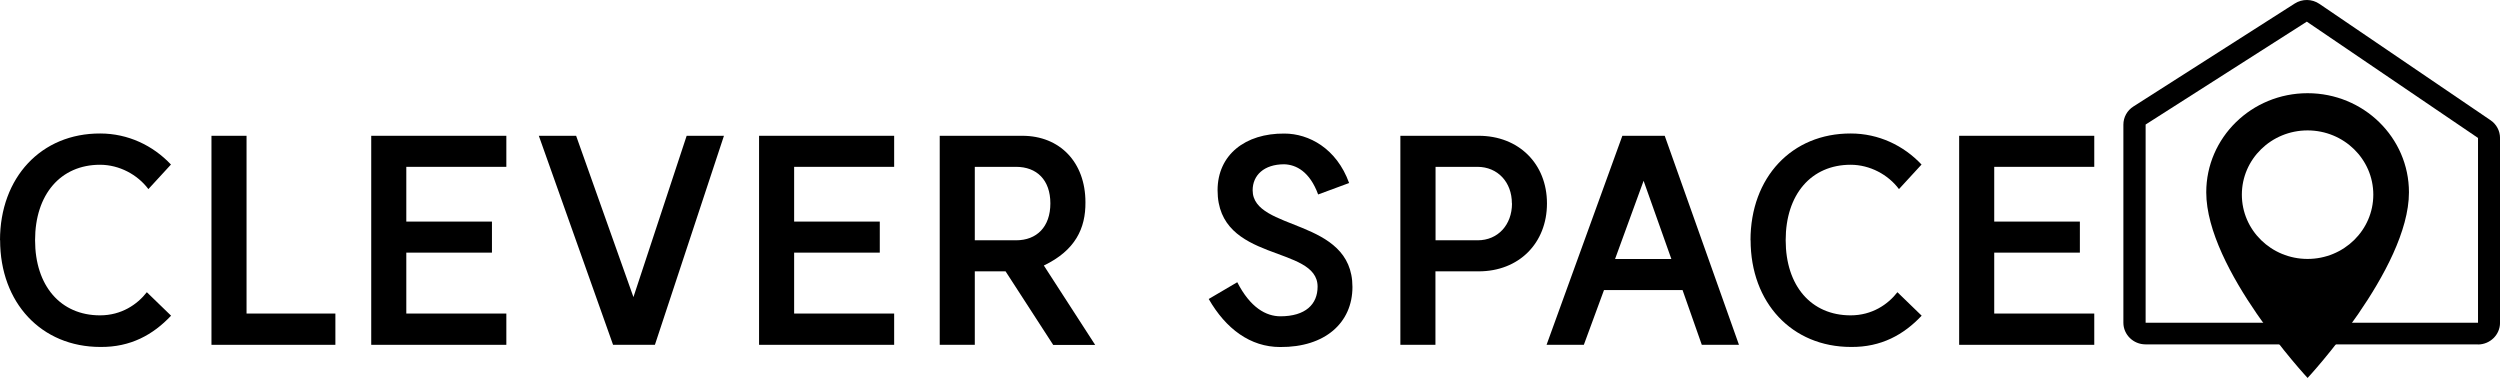
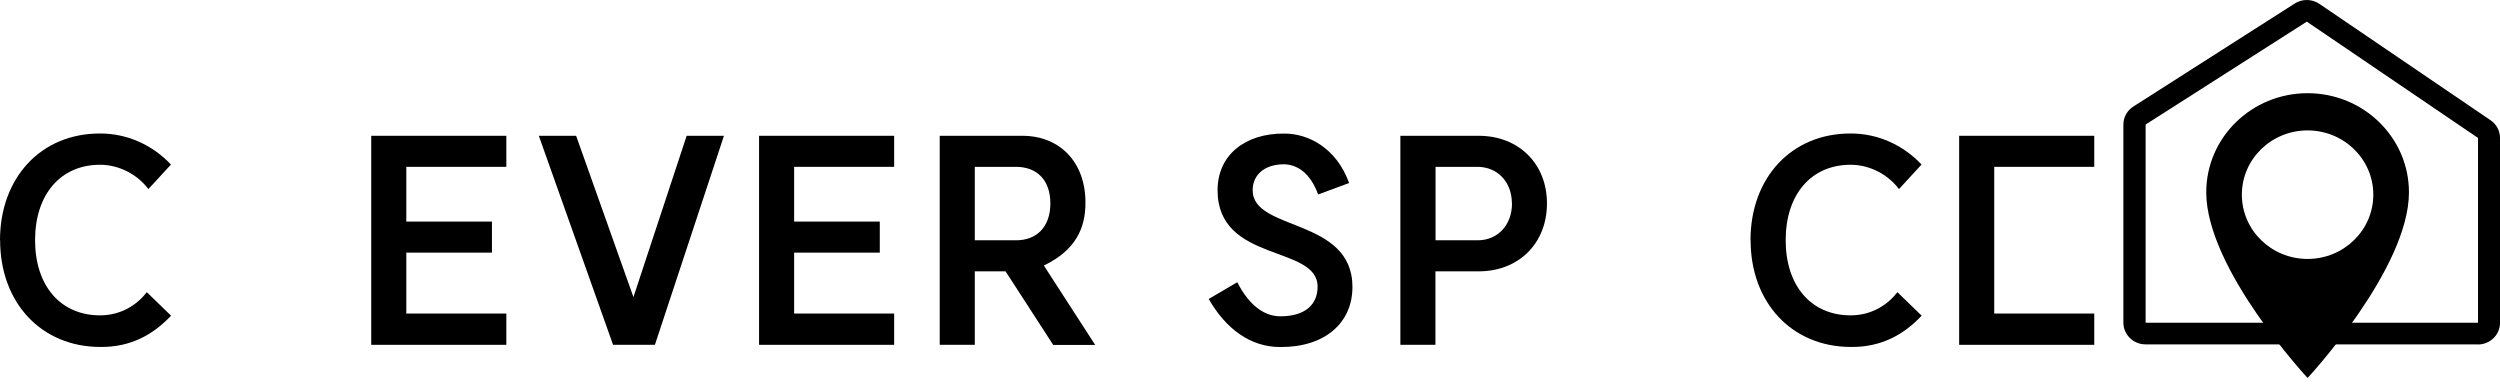
<svg xmlns="http://www.w3.org/2000/svg" width="136" height="21" viewBox="0 0 136 21" fill="none">
  <g clip-path="url(#clip0_2894_21834)">
    <path d="M0 13.071C0 9.651 2.245 7.25 5.453 7.262C6.964 7.262 8.325 7.915 9.3 8.951L8.072 10.287C7.482 9.498 6.489 8.963 5.441 8.963C3.299 8.963 1.908 10.575 1.908 13.065C1.908 15.555 3.299 17.155 5.441 17.155C6.609 17.155 7.47 16.561 7.988 15.896L9.306 17.173C8.331 18.209 7.103 18.892 5.46 18.874C2.251 18.874 0.006 16.473 0.006 13.065L0 13.071Z" fill="black" />
-     <path d="M13.412 17.057H18.245V18.758H11.504V7.387H13.412V17.057Z" fill="black" />
    <path d="M27.545 9.076H22.103V12.054H26.762V13.743H22.103V17.057H27.545V18.758H20.195V7.387H27.545V9.076Z" fill="black" />
    <path d="M35.627 18.758H33.351L29.312 7.387H31.341L34.459 16.162L37.354 7.387H39.383L35.627 18.758Z" fill="black" />
    <path d="M48.642 9.076H43.201V12.054H47.86V13.743H43.201V17.057H48.642V18.758H41.293V7.387H48.642V9.076Z" fill="black" />
    <path d="M57.291 18.758L54.703 14.761H53.029V18.758H51.121V7.387H55.617C57.646 7.387 59.048 8.817 59.048 11.006C59.06 12.419 58.501 13.62 56.785 14.444L59.578 18.764H57.285L57.291 18.758ZM57.14 11.065C57.14 9.788 56.4 9.076 55.274 9.076H53.029V13.072H55.274C56.4 13.072 57.14 12.342 57.14 11.065Z" fill="black" />
    <path d="M69.648 17.207C71.021 17.207 71.677 16.553 71.677 15.594C71.677 13.31 66.236 14.317 66.236 10.35C66.236 8.419 67.746 7.248 69.871 7.266C71.201 7.266 72.712 8.072 73.392 9.956L71.707 10.579C71.249 9.332 70.509 8.955 69.859 8.937C68.764 8.937 68.144 9.532 68.144 10.35C68.144 12.598 73.573 11.827 73.573 15.612C73.573 17.56 72.08 18.896 69.642 18.878C68.017 18.878 66.687 17.889 65.754 16.265L67.307 15.353C68.017 16.736 68.872 17.207 69.66 17.207H69.648Z" fill="black" />
    <path d="M84.155 11.065C84.155 13.237 82.62 14.761 80.441 14.761H78.088V18.758H76.18V7.387H80.441C82.614 7.387 84.155 8.905 84.155 11.065ZM82.247 11.065C82.247 9.912 81.477 9.076 80.369 9.076H78.094V13.072H80.387C81.483 13.072 82.253 12.236 82.253 11.065H82.247Z" fill="black" />
-     <path d="M94.606 18.758H92.578L91.531 15.78H87.257L86.161 18.758H84.133L88.256 7.387H90.561L94.6 18.758H94.606ZM90.923 14.091L89.412 9.835L87.859 14.091H90.923Z" fill="black" />
    <path d="M95.227 13.071C95.227 9.651 97.472 7.25 100.686 7.262C102.197 7.262 103.557 7.915 104.532 8.951L103.304 10.287C102.715 9.498 101.721 8.963 100.674 8.963C98.531 8.963 97.141 10.575 97.141 13.065C97.141 15.555 98.531 17.155 100.674 17.155C101.842 17.155 102.703 16.561 103.22 15.896L104.538 17.173C103.563 18.209 102.335 18.892 100.692 18.874C97.484 18.874 95.233 16.473 95.233 13.065L95.227 13.071Z" fill="black" />
-     <path d="M113.928 9.076H108.486V12.054H113.145V13.743H108.486V17.057H113.928V18.758H106.578V7.387H113.928V9.076Z" fill="black" />
+     <path d="M113.928 9.076H108.486V12.054H113.145H108.486V17.057H113.928V18.758H106.578V7.387H113.928V9.076Z" fill="black" />
    <path d="M134.798 18.734H116.716C116.053 18.734 115.512 18.204 115.512 17.557V6.78C115.512 6.38 115.716 6.009 116.059 5.792L124.83 0.194C125.245 -0.071 125.769 -0.065 126.178 0.212L135.484 6.539C135.809 6.757 136.001 7.122 136.001 7.504V17.563C136.001 18.21 135.46 18.74 134.798 18.74V18.734ZM125.492 1.177L116.722 6.774V17.557H134.804V7.504L125.498 1.183L125.492 1.177Z" fill="black" />
    <path d="M125.533 5.07C128.579 5.07 131.047 7.484 131.047 10.462C131.047 14.635 125.533 20.561 125.533 20.561C125.533 20.561 120.02 14.641 120.02 10.462C120.02 7.484 122.487 5.07 125.533 5.07ZM125.532 7.094C123.558 7.094 121.957 8.659 121.957 10.59C121.957 12.521 123.558 14.086 125.532 14.086C127.507 14.086 129.108 12.521 129.108 10.59C129.108 8.659 127.507 7.094 125.532 7.094Z" fill="black" />
  </g>
  <defs>
    <clipPath id="clip0_2894_21834">
      <rect width="136" height="21" fill="white" />
    </clipPath>
  </defs>
</svg>